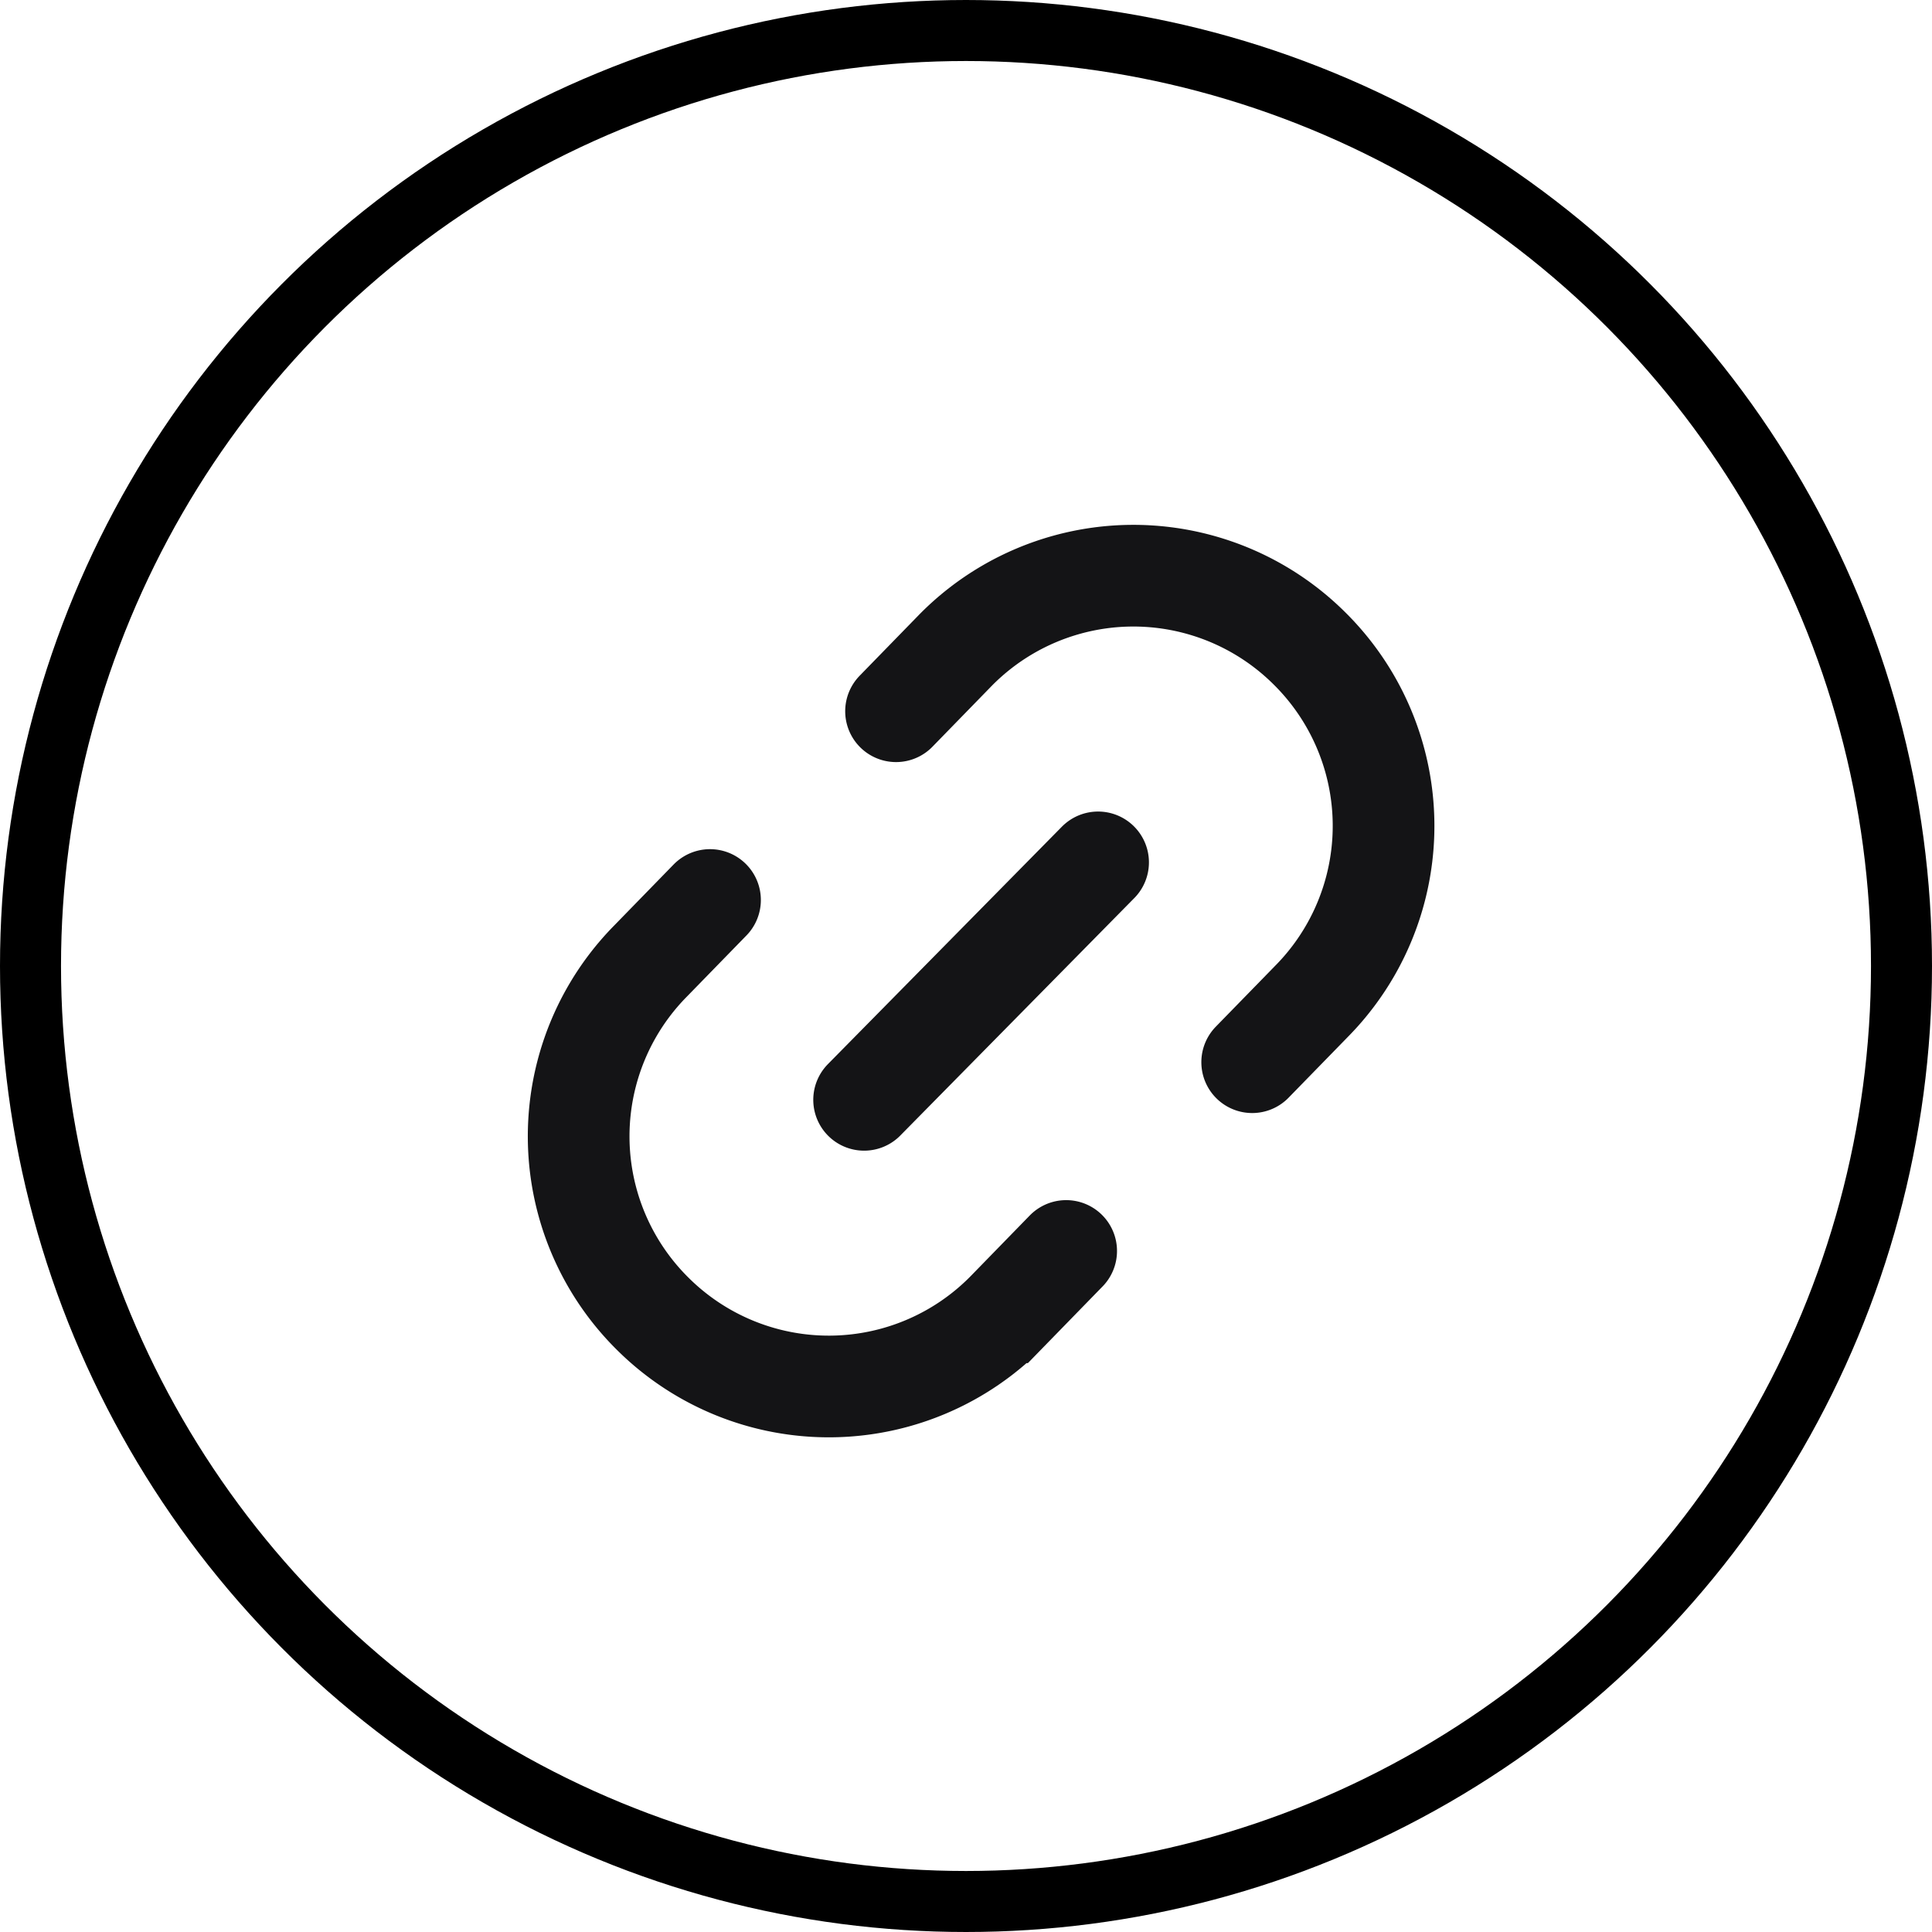
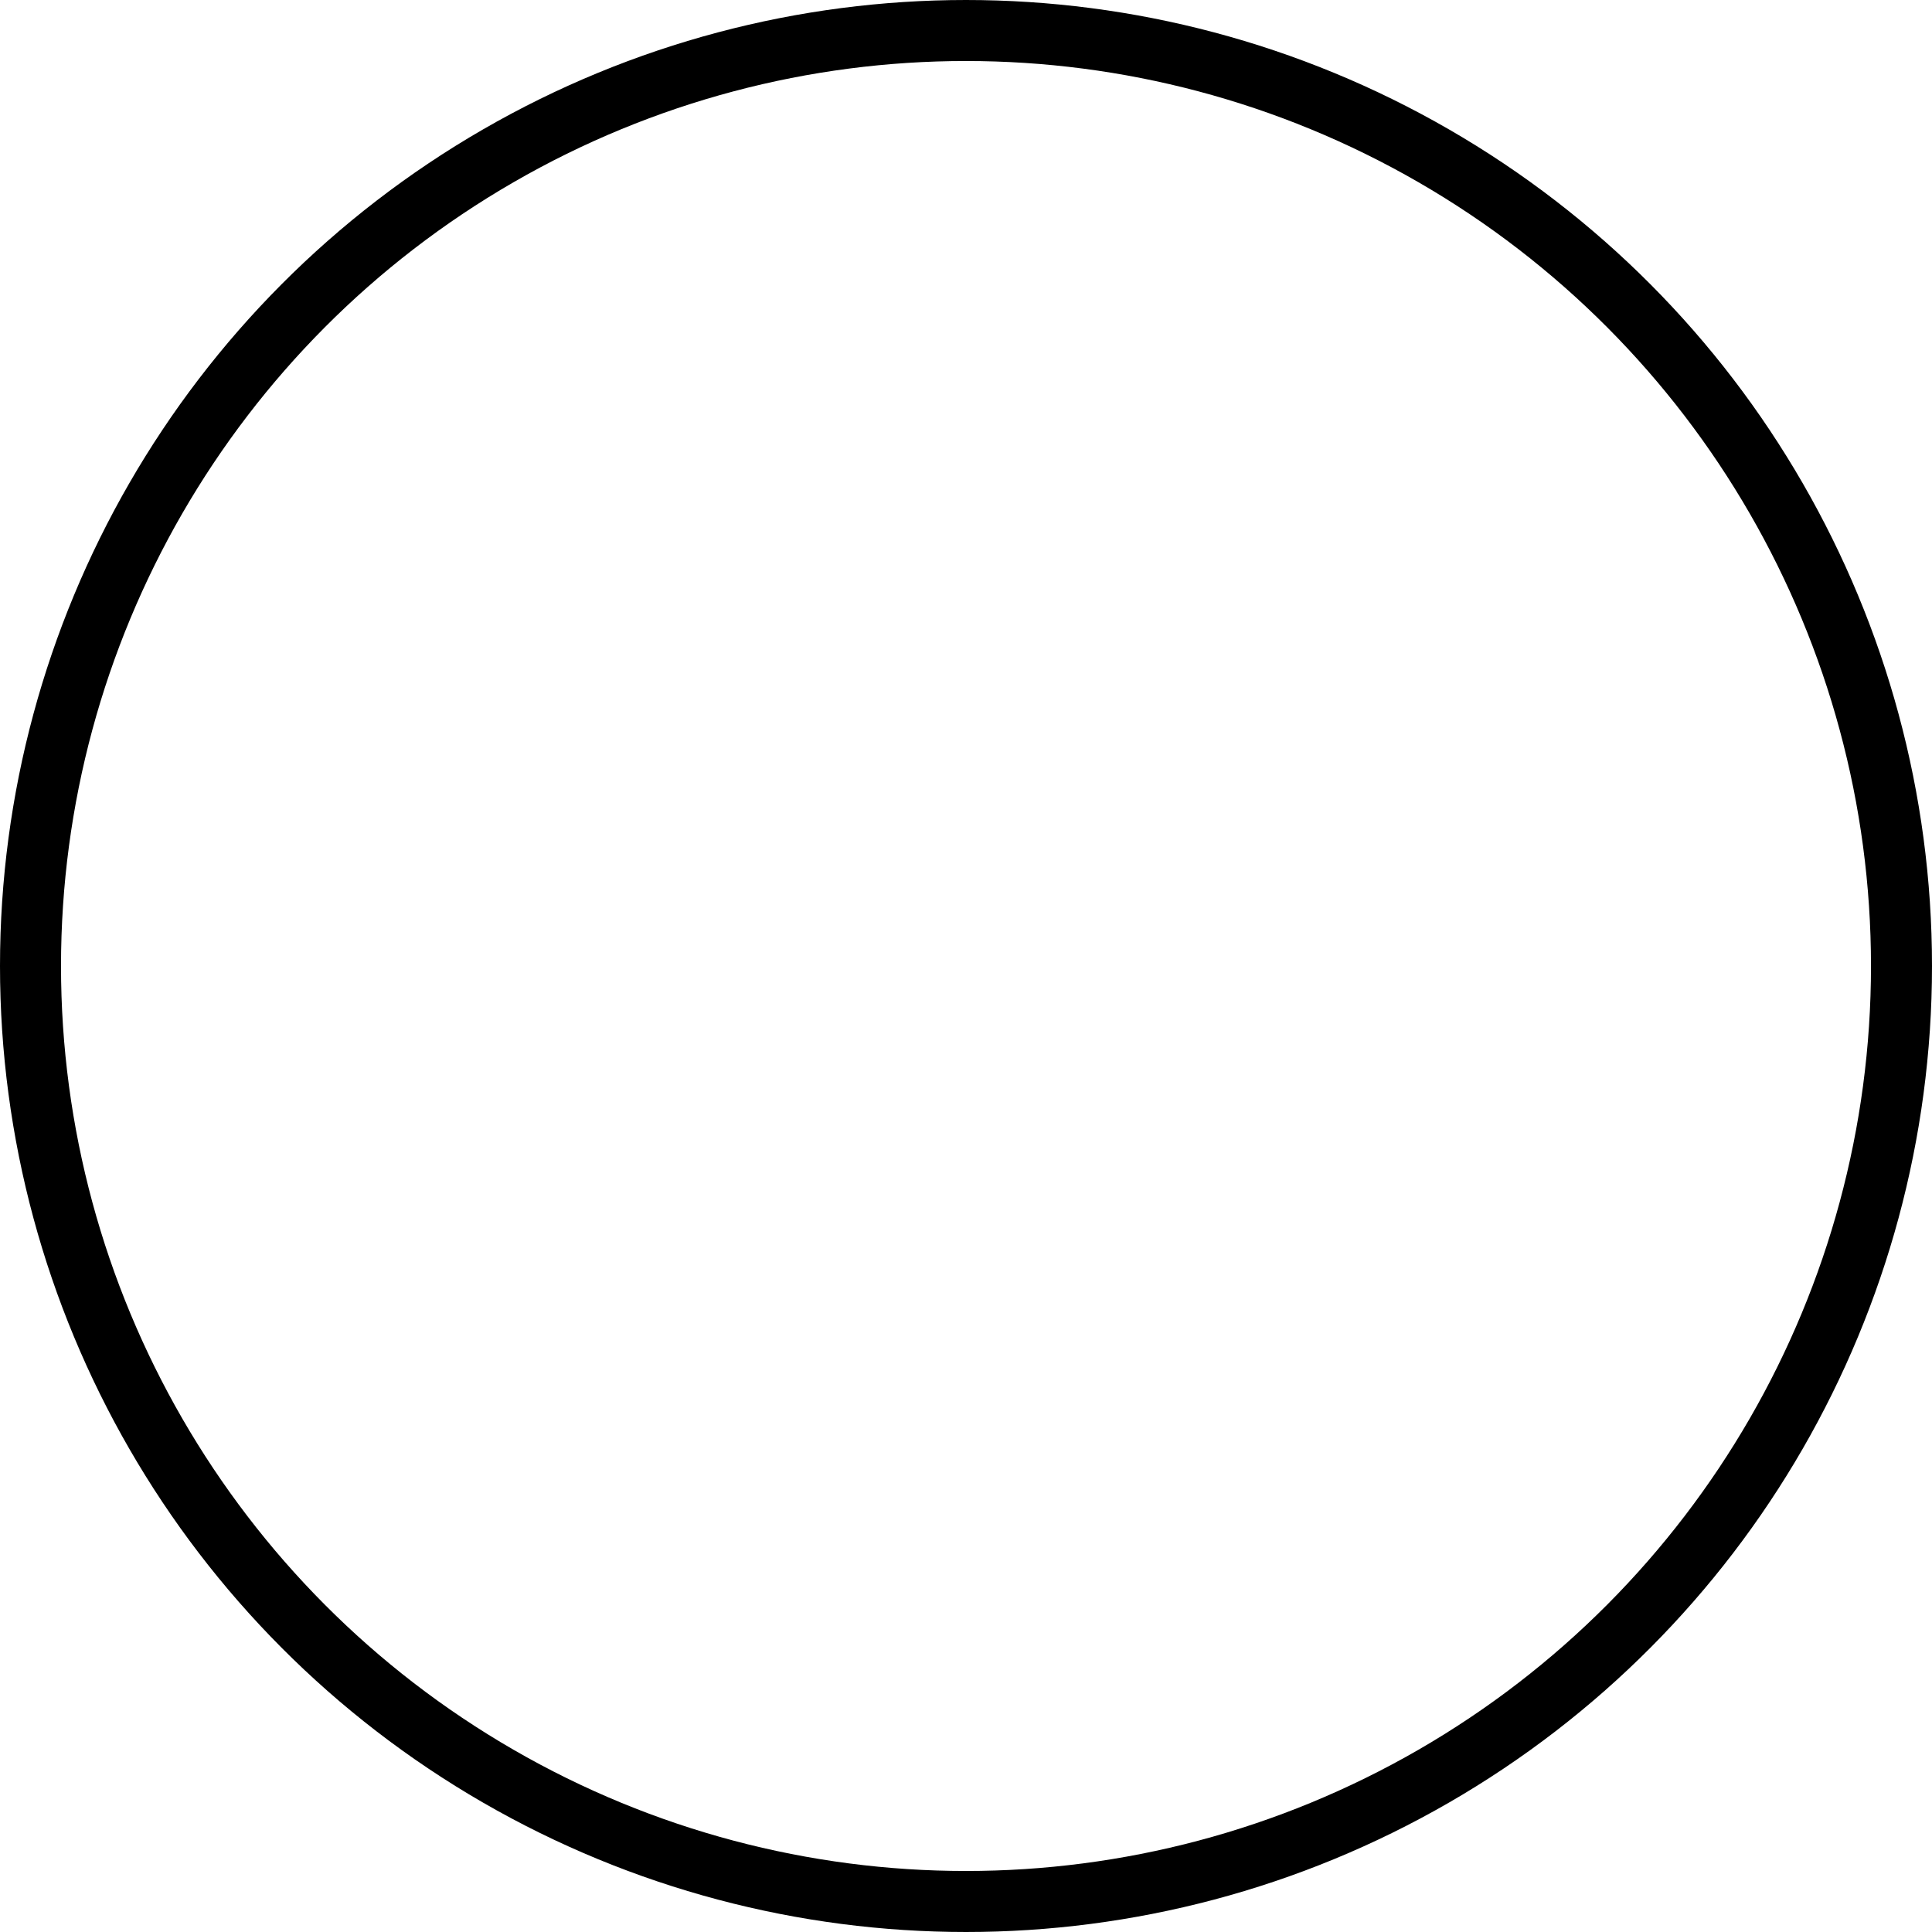
<svg xmlns="http://www.w3.org/2000/svg" width="38" height="38" viewBox="0 0 38 38">
  <g fill="none" fill-rule="evenodd">
    <circle cx="19" cy="19" r="18.4" stroke="#000" stroke-width="1.2" />
-     <path stroke="#141416" stroke-linecap="round" stroke-width="2" d="M20.97 24.605l-1.175 1.206a4.91 4.91 0 0 1-6.945.041 4.91 4.91 0 0 1-.06-6.944l1.175-1.206M24.629 20.892l1.175-1.205a4.91 4.91 0 0 0-.06-6.945 4.909 4.909 0 0 0-6.945.041l-1.175 1.206M21.598 16.962l-4.602 4.67" />
  </g>
</svg>